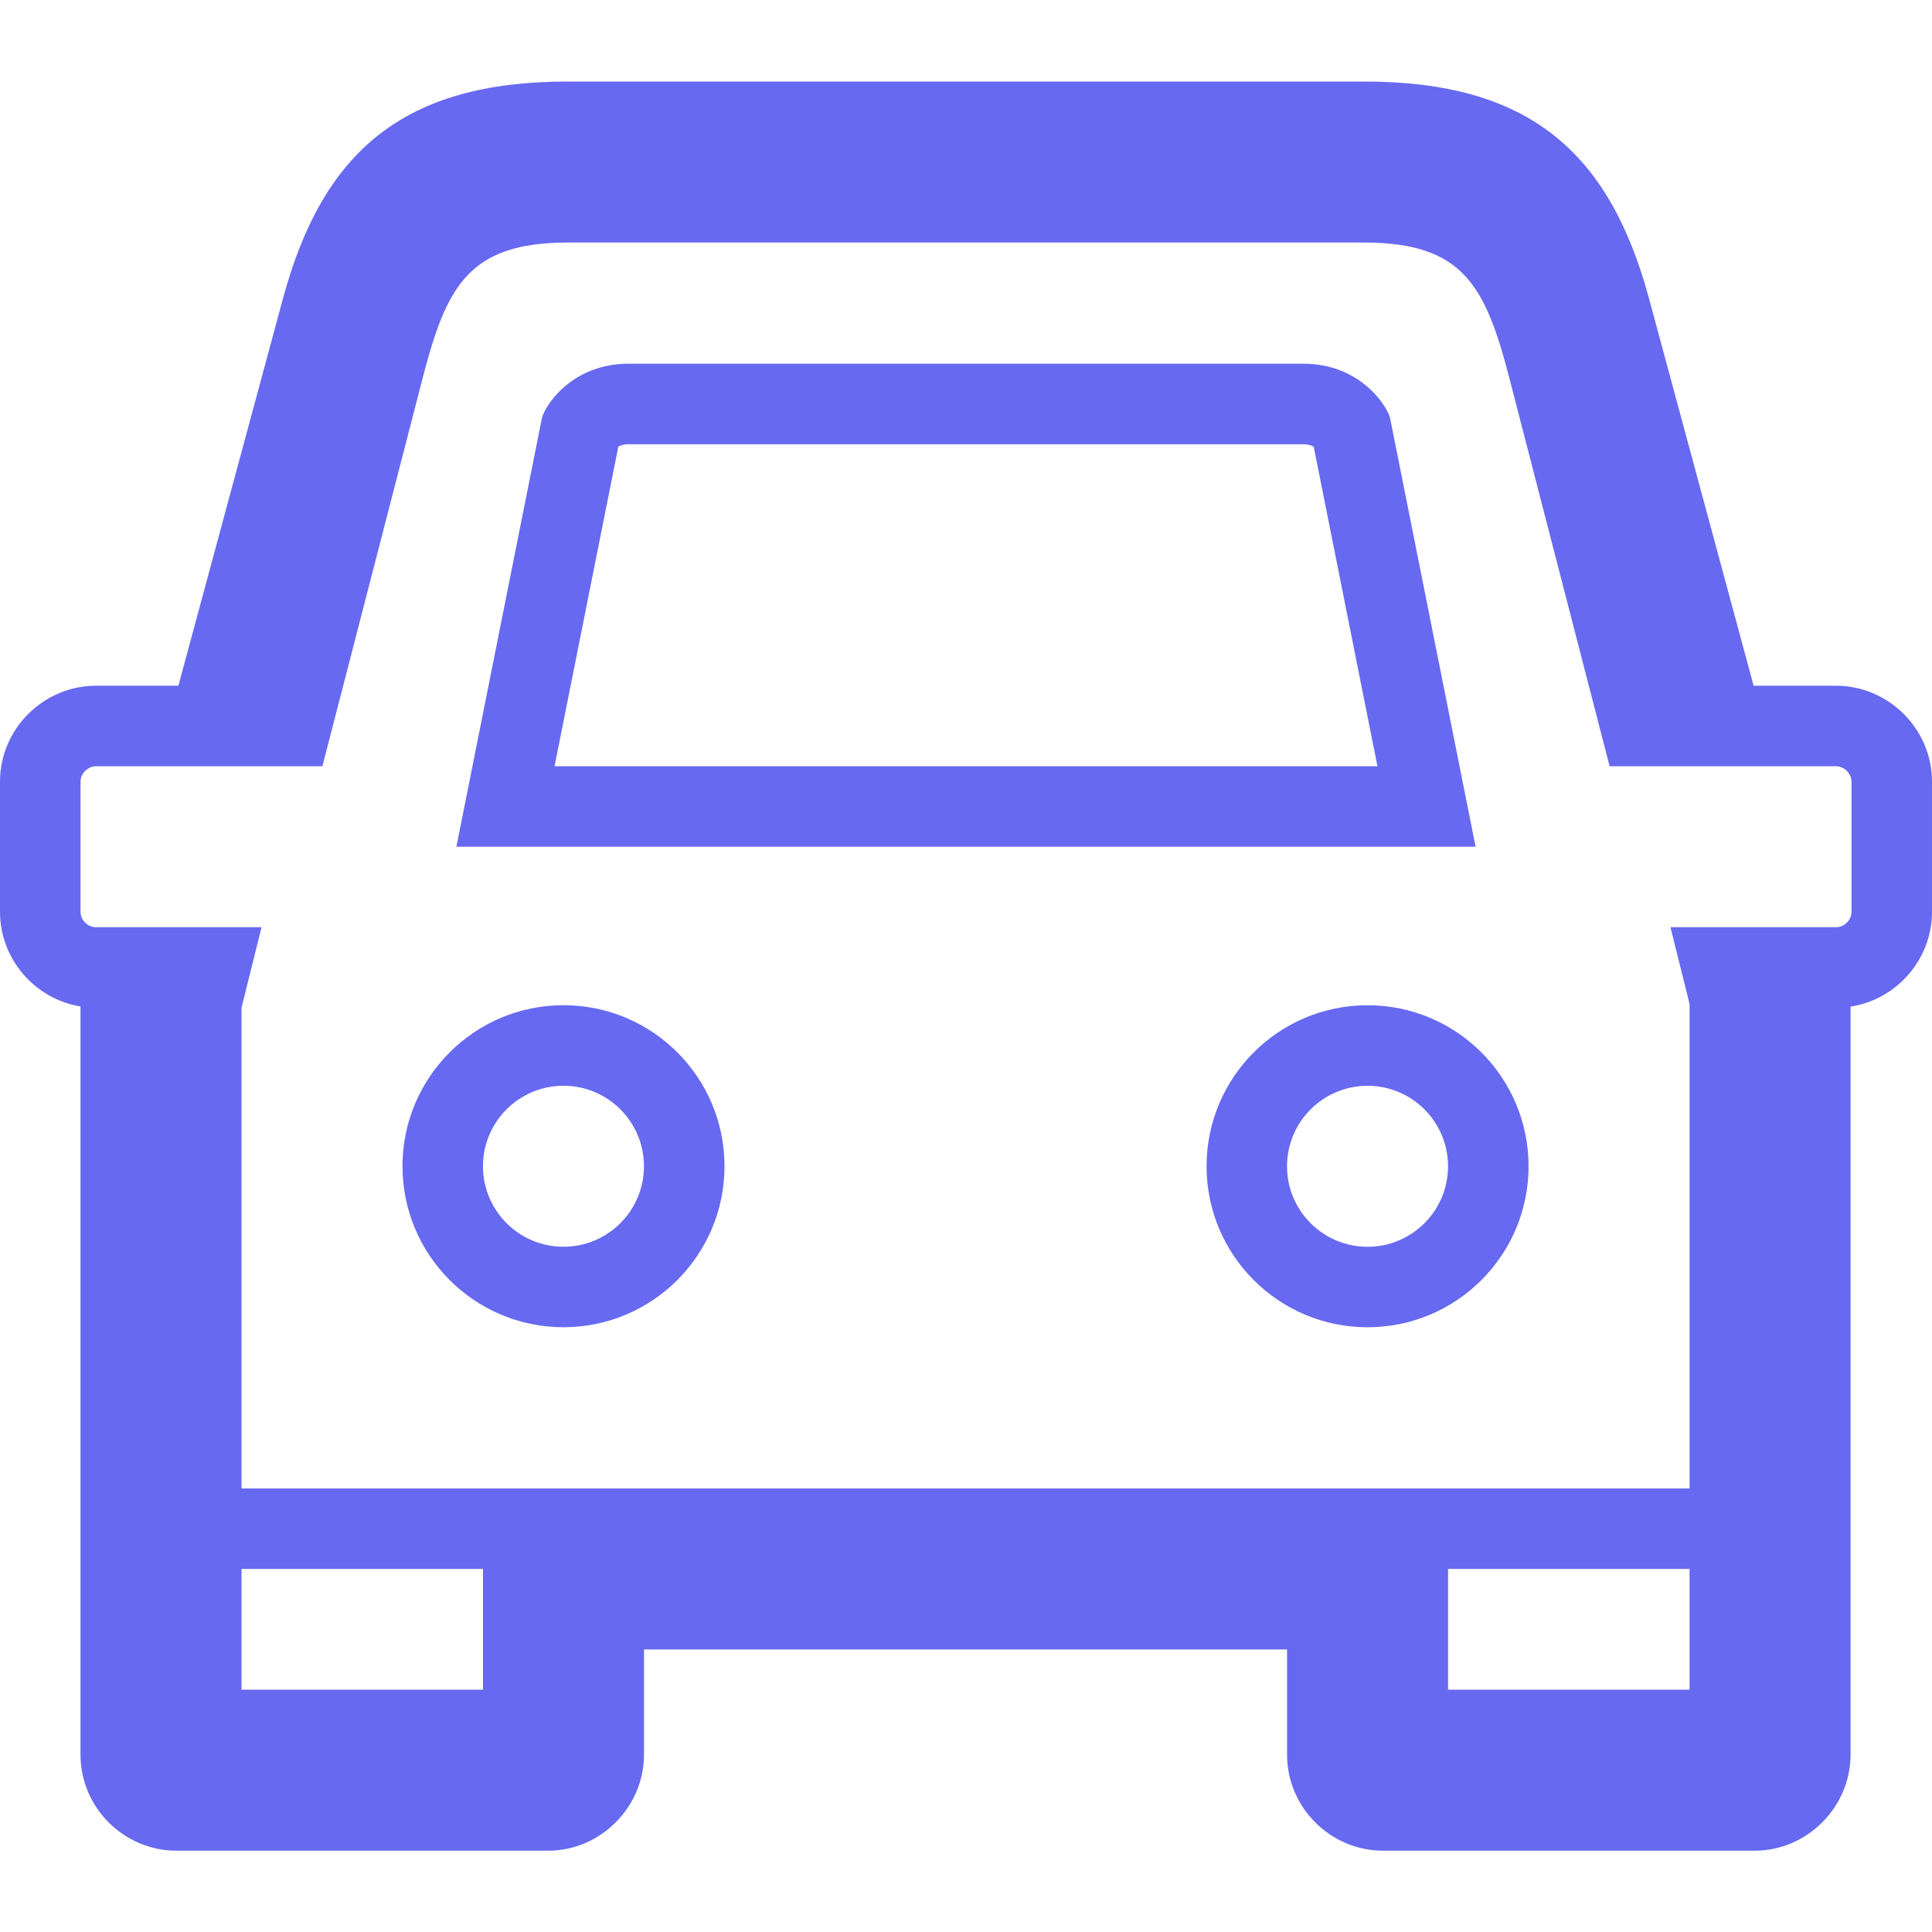
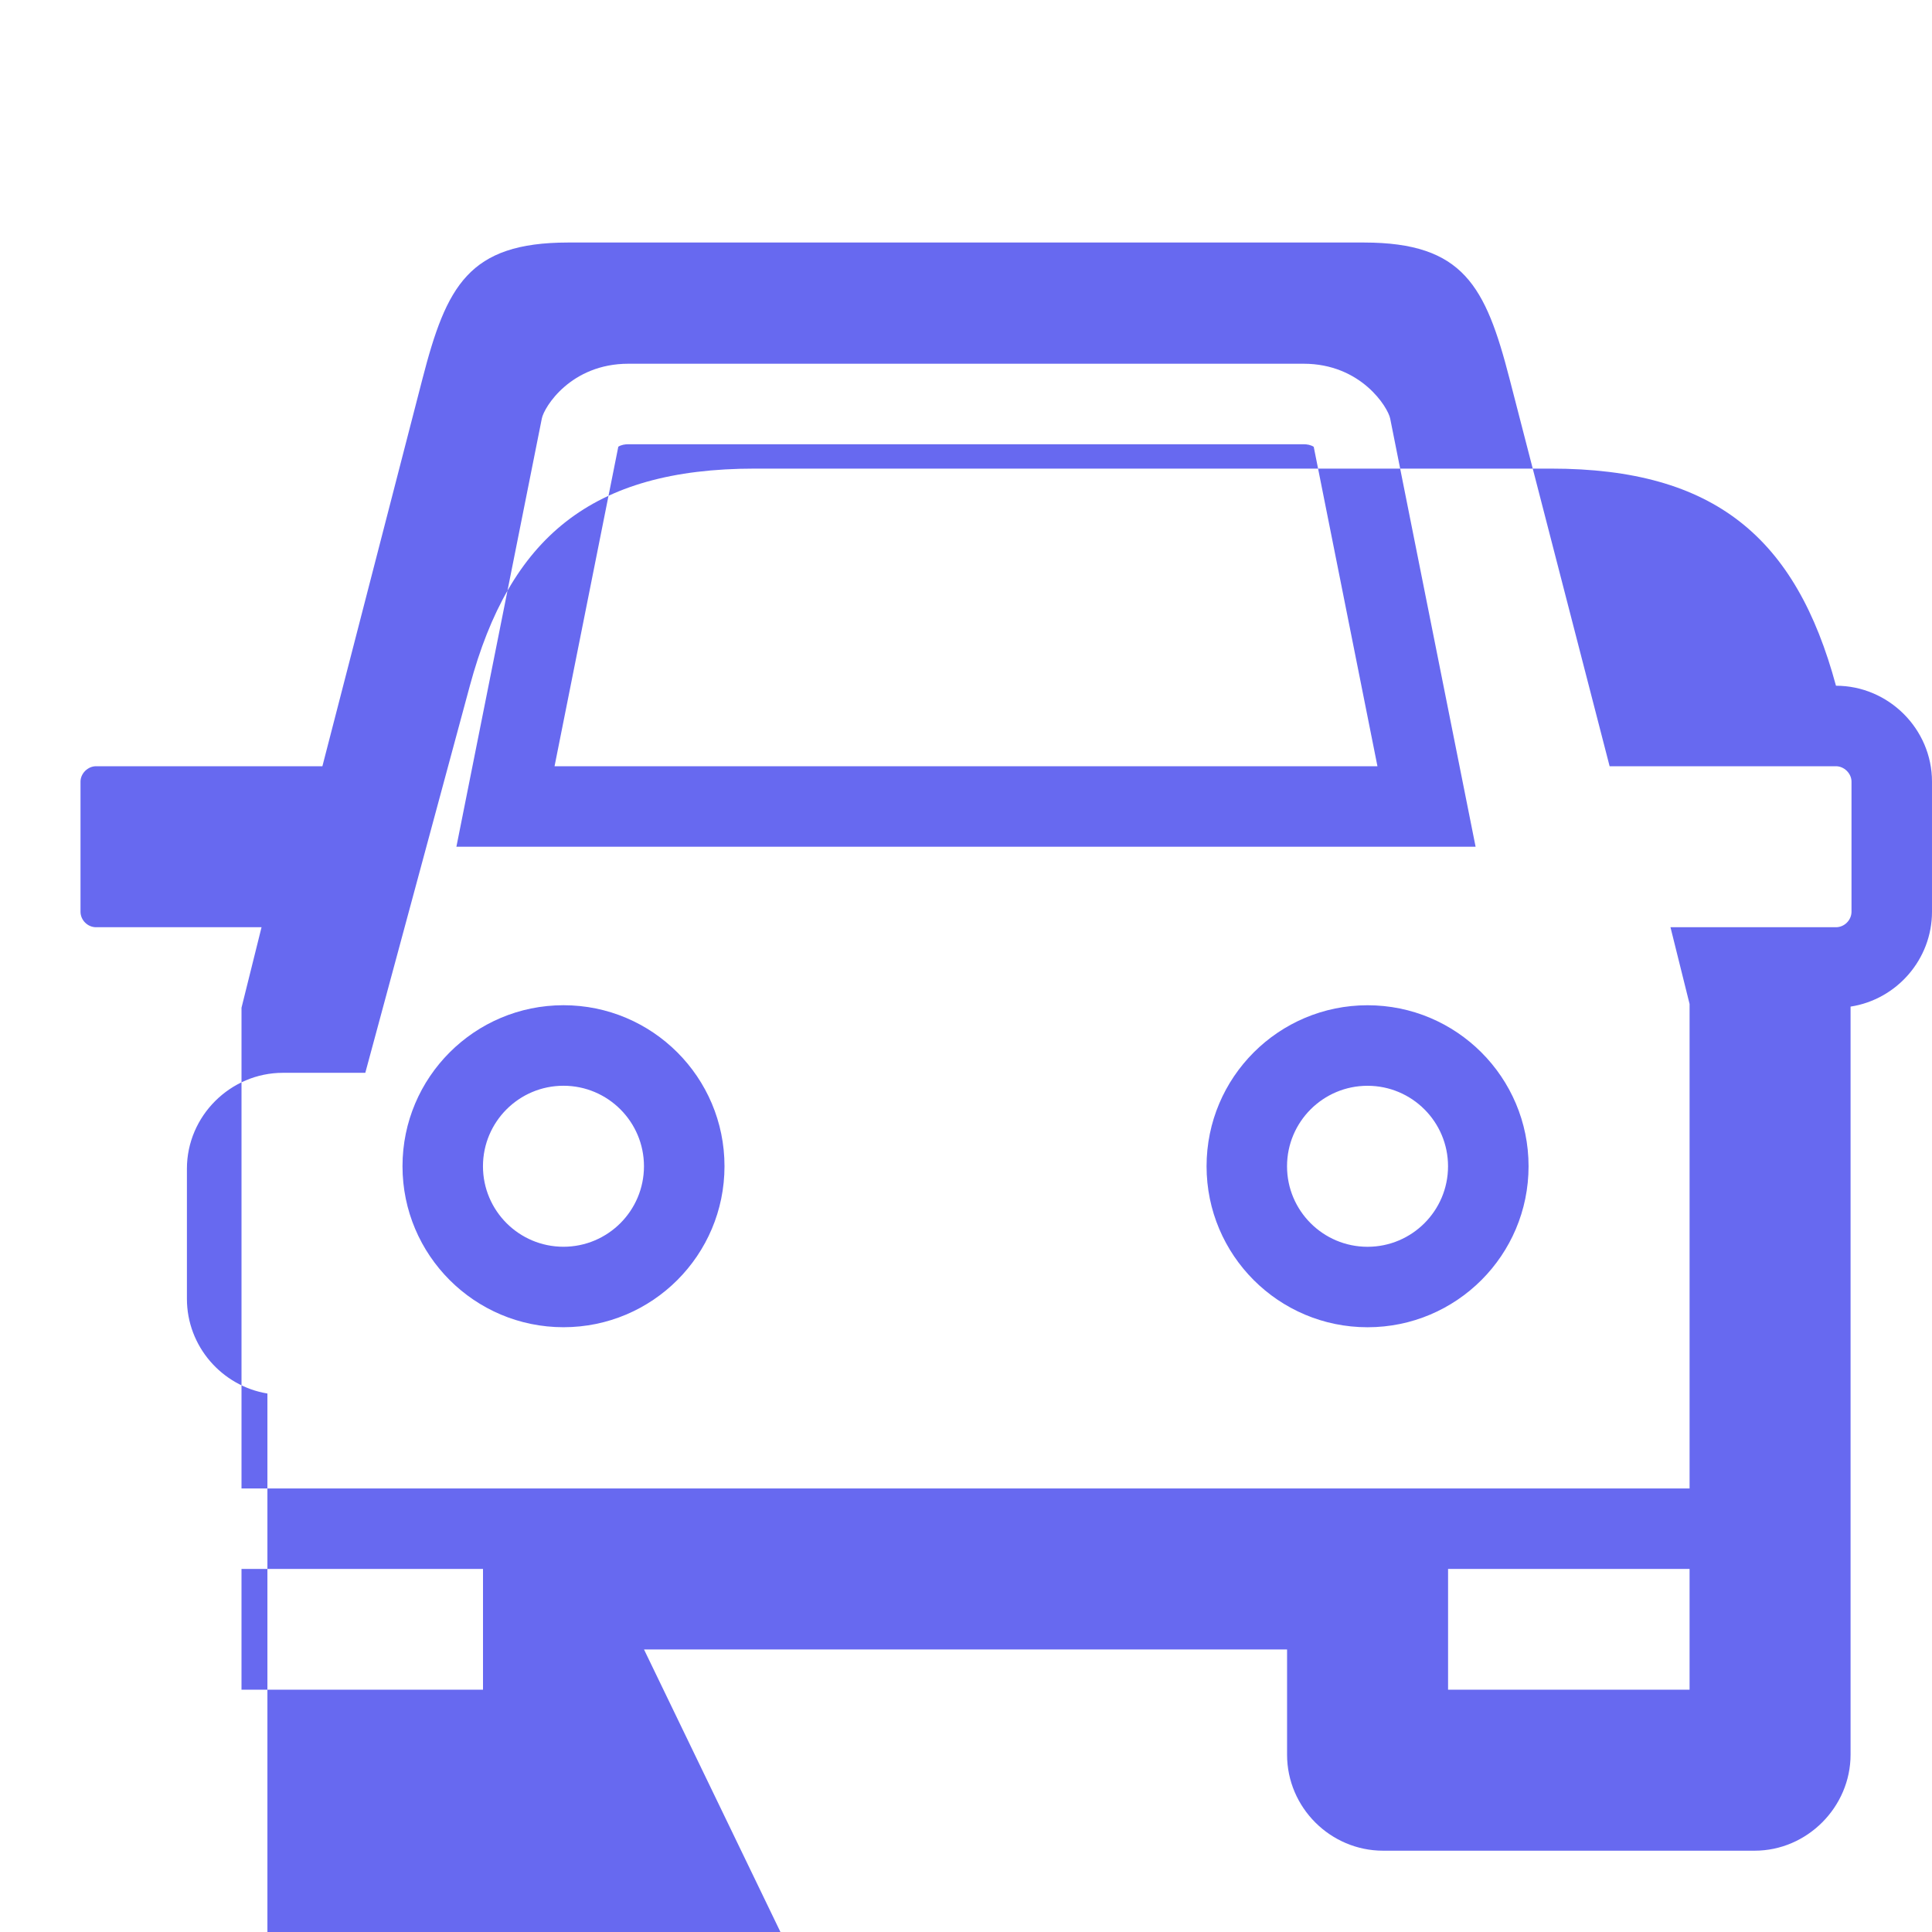
<svg xmlns="http://www.w3.org/2000/svg" xml:space="preserve" width="67.733mm" height="67.733mm" version="1.1" style="shape-rendering:geometricPrecision; text-rendering:geometricPrecision; image-rendering:optimizeQuality; fill-rule:evenodd; clip-rule:evenodd" viewBox="0 0 6773.32 6773.32">
  <defs>
    <style type="text/css">
   
    .fil0 {fill:#6769f0}
   
  </style>
  </defs>
  <g id="Camada_x0020_1">
    <g id="_2464363805920">
-       <path class="fil0" d="M846.66 5575.24l0 -74.74 846.67 0 0 423.34 -846.67 0 0 -348.6zm1411.11 207.49l2254.5 0 0 368.92c0,185.36 152.18,336.63 336.64,336.63l1302.62 0c184.46,0 336.3,-153.64 336.3,-336.63l0 -576.41 0 -215.85 0 -1830.38c161.2,-24.72 285.49,-165.04 285.49,-332.68l0 -455.96c0,-185.02 -152.62,-336.29 -336.63,-336.29l-288.77 0 -366.55 -1357.04c-139.87,-517.82 -424.46,-761.21 -998.84,-761.21l-2791.74 0c-574.38,0 -858.97,243.39 -998.84,761.21l-366.55 1357.04 -288.77 0c-184.01,0 -336.63,151.27 -336.63,336.29l0 455.96c0,166.51 122.59,305.93 282.22,332.12l0 1830.94 0 215.85 0 576.41c0,185.36 152.06,336.63 336.63,336.63l1302.63 0c184.57,0 336.29,-153.53 336.29,-336.63l0 -368.92zm3665.61 -2262.97l-66.94 -269.02 580.25 0c29.46,0 54.41,-24.95 54.41,-54.41l0 -455.96c0,-28.79 -25.74,-54.07 -54.41,-54.07l-212.57 0 -508.11 0 -72.93 0 -350.52 -1357.04c-84.44,-327.26 -162.44,-478.53 -510.03,-478.99l-1395.87 0 -1395.87 0c-347.59,0.46 -425.59,151.73 -510.03,478.99l-350.52 1357.04 -72.93 0 -508.11 0 -212.57 0c-28.67,0 -54.41,25.28 -54.41,54.07l0 455.96c0,29.46 24.95,54.41 54.41,54.41l580.25 0 -70.22 282.22 0 1685.32 5076.72 0 0 -1698.52zm-846.66 1980.74l0 423.34 846.66 0 0 -348.6 0 -74.74 -846.66 0zm-282.22 -1976.23c311.68,0 564.44,252.76 564.44,564.45 0,311.68 -252.76,564.44 -564.44,564.44 -311.69,0 -564.45,-252.76 -564.45,-564.44 0,-311.69 252.76,-564.45 564.45,-564.45zm-0.12 282.34c155.79,0 282.23,126.43 282.23,282.22 0,155.79 -126.44,282.22 -282.23,282.22 -155.78,0 -282.22,-126.43 -282.22,-282.22 0,-155.79 126.44,-282.22 282.22,-282.22zm-2818.83 -282.45c311.69,0 564.44,252.76 564.44,564.44 0,311.69 -252.75,564.45 -564.44,564.45 -311.69,0 -564.44,-252.76 -564.44,-564.45 0,-311.68 252.75,-564.44 564.44,-564.44zm-0.11 282.33c155.78,0 282.22,126.44 282.22,282.23 0,155.78 -126.44,282.22 -282.22,282.22 -155.79,0 -282.23,-126.44 -282.23,-282.22 0,-155.79 126.44,-282.23 282.23,-282.23zm227.69 -2531.3l2367.06 0c201.62,0 295.65,152.85 303.55,192.02l299.5 1501.31 -1433.8 0 -2139.36 0 299.5 -1501.31c8.01,-40.41 101.93,-192.02 303.55,-192.02zm-35.44 290.91l-223.52 1120.2 2884.98 0 -223.4 -1119.86c-10.28,-6.77 -23.6,-9.03 -35.56,-9.03l-2367.06 0c-11.74,0 -25.17,2.03 -35.44,8.69z" />
+       <path class="fil0" d="M846.66 5575.24l0 -74.74 846.67 0 0 423.34 -846.67 0 0 -348.6zm1411.11 207.49l2254.5 0 0 368.92c0,185.36 152.18,336.63 336.64,336.63l1302.62 0c184.46,0 336.3,-153.64 336.3,-336.63l0 -576.41 0 -215.85 0 -1830.38c161.2,-24.72 285.49,-165.04 285.49,-332.68l0 -455.96c0,-185.02 -152.62,-336.29 -336.63,-336.29c-139.87,-517.82 -424.46,-761.21 -998.84,-761.21l-2791.74 0c-574.38,0 -858.97,243.39 -998.84,761.21l-366.55 1357.04 -288.77 0c-184.01,0 -336.63,151.27 -336.63,336.29l0 455.96c0,166.51 122.59,305.93 282.22,332.12l0 1830.94 0 215.85 0 576.41c0,185.36 152.06,336.63 336.63,336.63l1302.63 0c184.57,0 336.29,-153.53 336.29,-336.63l0 -368.92zm3665.61 -2262.97l-66.94 -269.02 580.25 0c29.46,0 54.41,-24.95 54.41,-54.41l0 -455.96c0,-28.79 -25.74,-54.07 -54.41,-54.07l-212.57 0 -508.11 0 -72.93 0 -350.52 -1357.04c-84.44,-327.26 -162.44,-478.53 -510.03,-478.99l-1395.87 0 -1395.87 0c-347.59,0.46 -425.59,151.73 -510.03,478.99l-350.52 1357.04 -72.93 0 -508.11 0 -212.57 0c-28.67,0 -54.41,25.28 -54.41,54.07l0 455.96c0,29.46 24.95,54.41 54.41,54.41l580.25 0 -70.22 282.22 0 1685.32 5076.72 0 0 -1698.52zm-846.66 1980.74l0 423.34 846.66 0 0 -348.6 0 -74.74 -846.66 0zm-282.22 -1976.23c311.68,0 564.44,252.76 564.44,564.45 0,311.68 -252.76,564.44 -564.44,564.44 -311.69,0 -564.45,-252.76 -564.45,-564.44 0,-311.69 252.76,-564.45 564.45,-564.45zm-0.12 282.34c155.79,0 282.23,126.43 282.23,282.22 0,155.79 -126.44,282.22 -282.23,282.22 -155.78,0 -282.22,-126.43 -282.22,-282.22 0,-155.79 126.44,-282.22 282.22,-282.22zm-2818.83 -282.45c311.69,0 564.44,252.76 564.44,564.44 0,311.69 -252.75,564.45 -564.44,564.45 -311.69,0 -564.44,-252.76 -564.44,-564.45 0,-311.68 252.75,-564.44 564.44,-564.44zm-0.11 282.33c155.78,0 282.22,126.44 282.22,282.23 0,155.78 -126.44,282.22 -282.22,282.22 -155.79,0 -282.23,-126.44 -282.23,-282.22 0,-155.79 126.44,-282.23 282.23,-282.23zm227.69 -2531.3l2367.06 0c201.62,0 295.65,152.85 303.55,192.02l299.5 1501.31 -1433.8 0 -2139.36 0 299.5 -1501.31c8.01,-40.41 101.93,-192.02 303.55,-192.02zm-35.44 290.91l-223.52 1120.2 2884.98 0 -223.4 -1119.86c-10.28,-6.77 -23.6,-9.03 -35.56,-9.03l-2367.06 0c-11.74,0 -25.17,2.03 -35.44,8.69z" />
    </g>
  </g>
</svg>